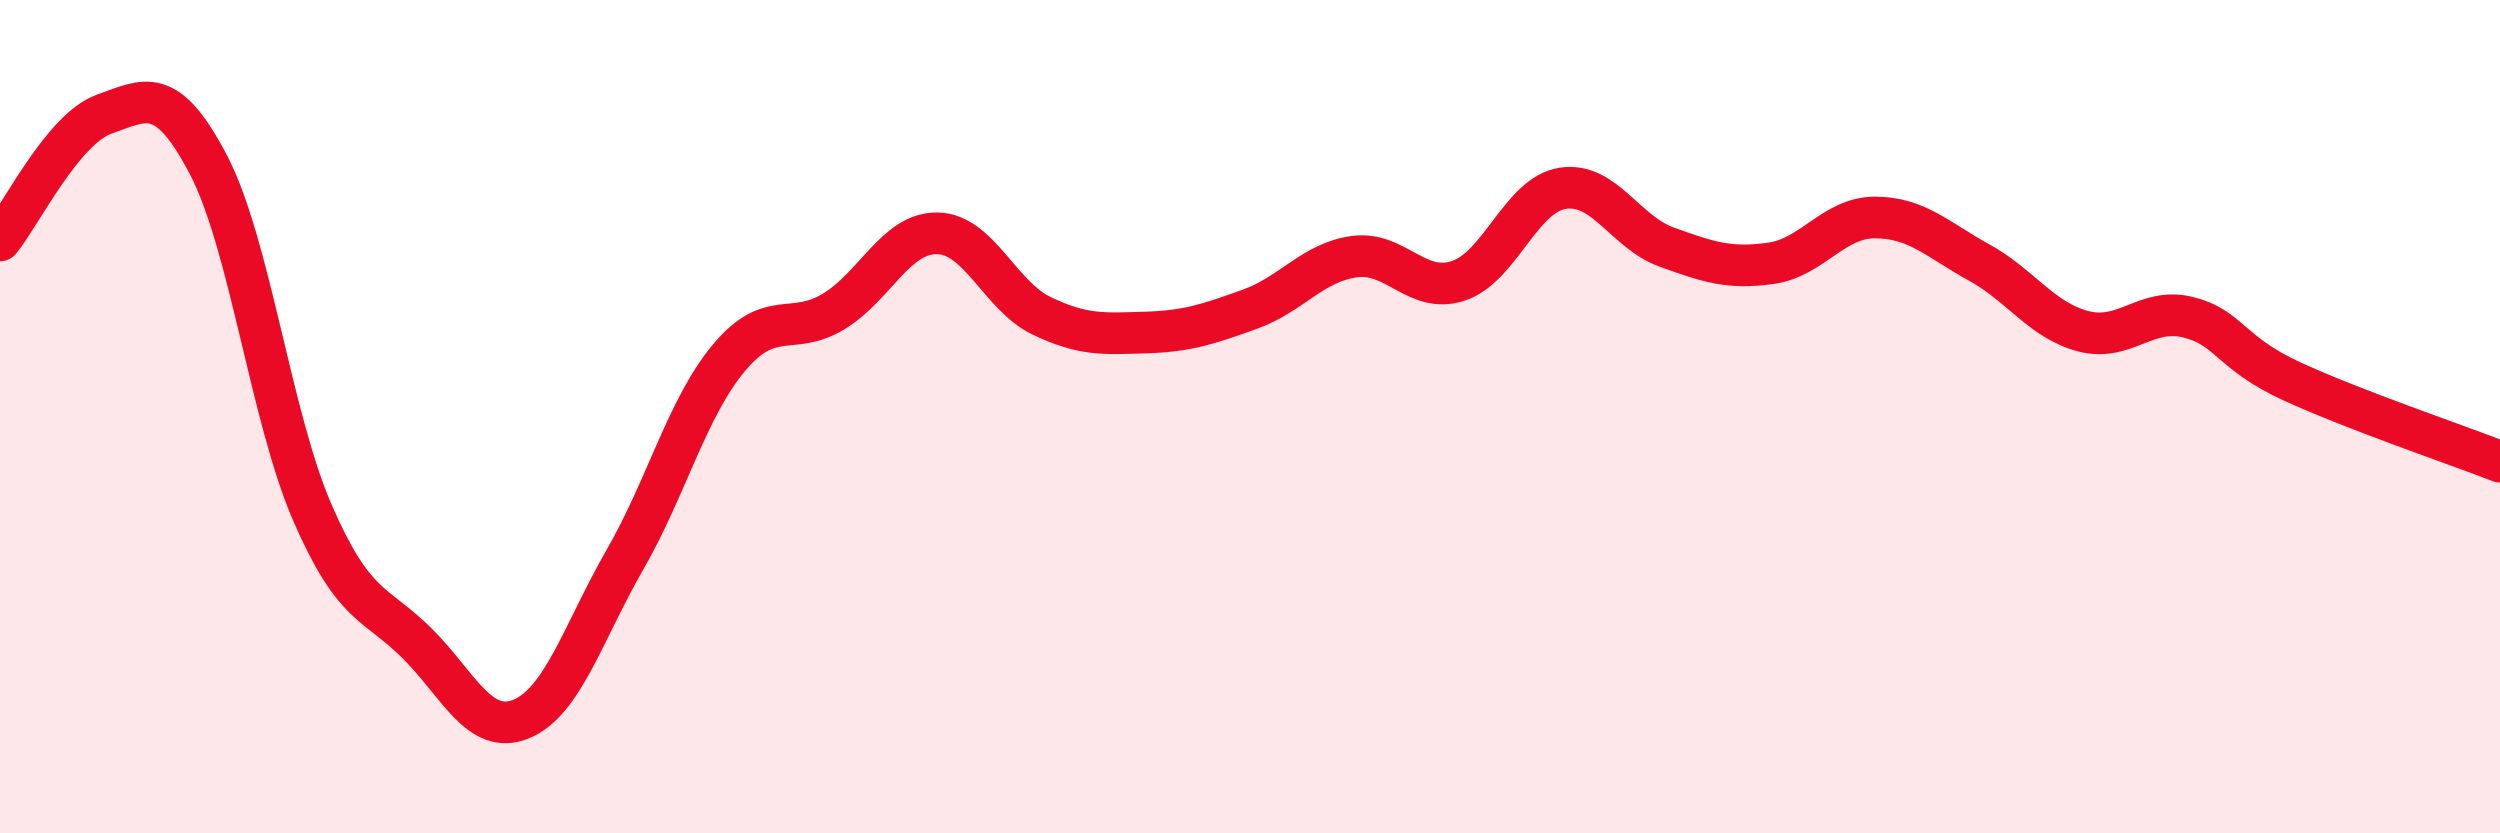
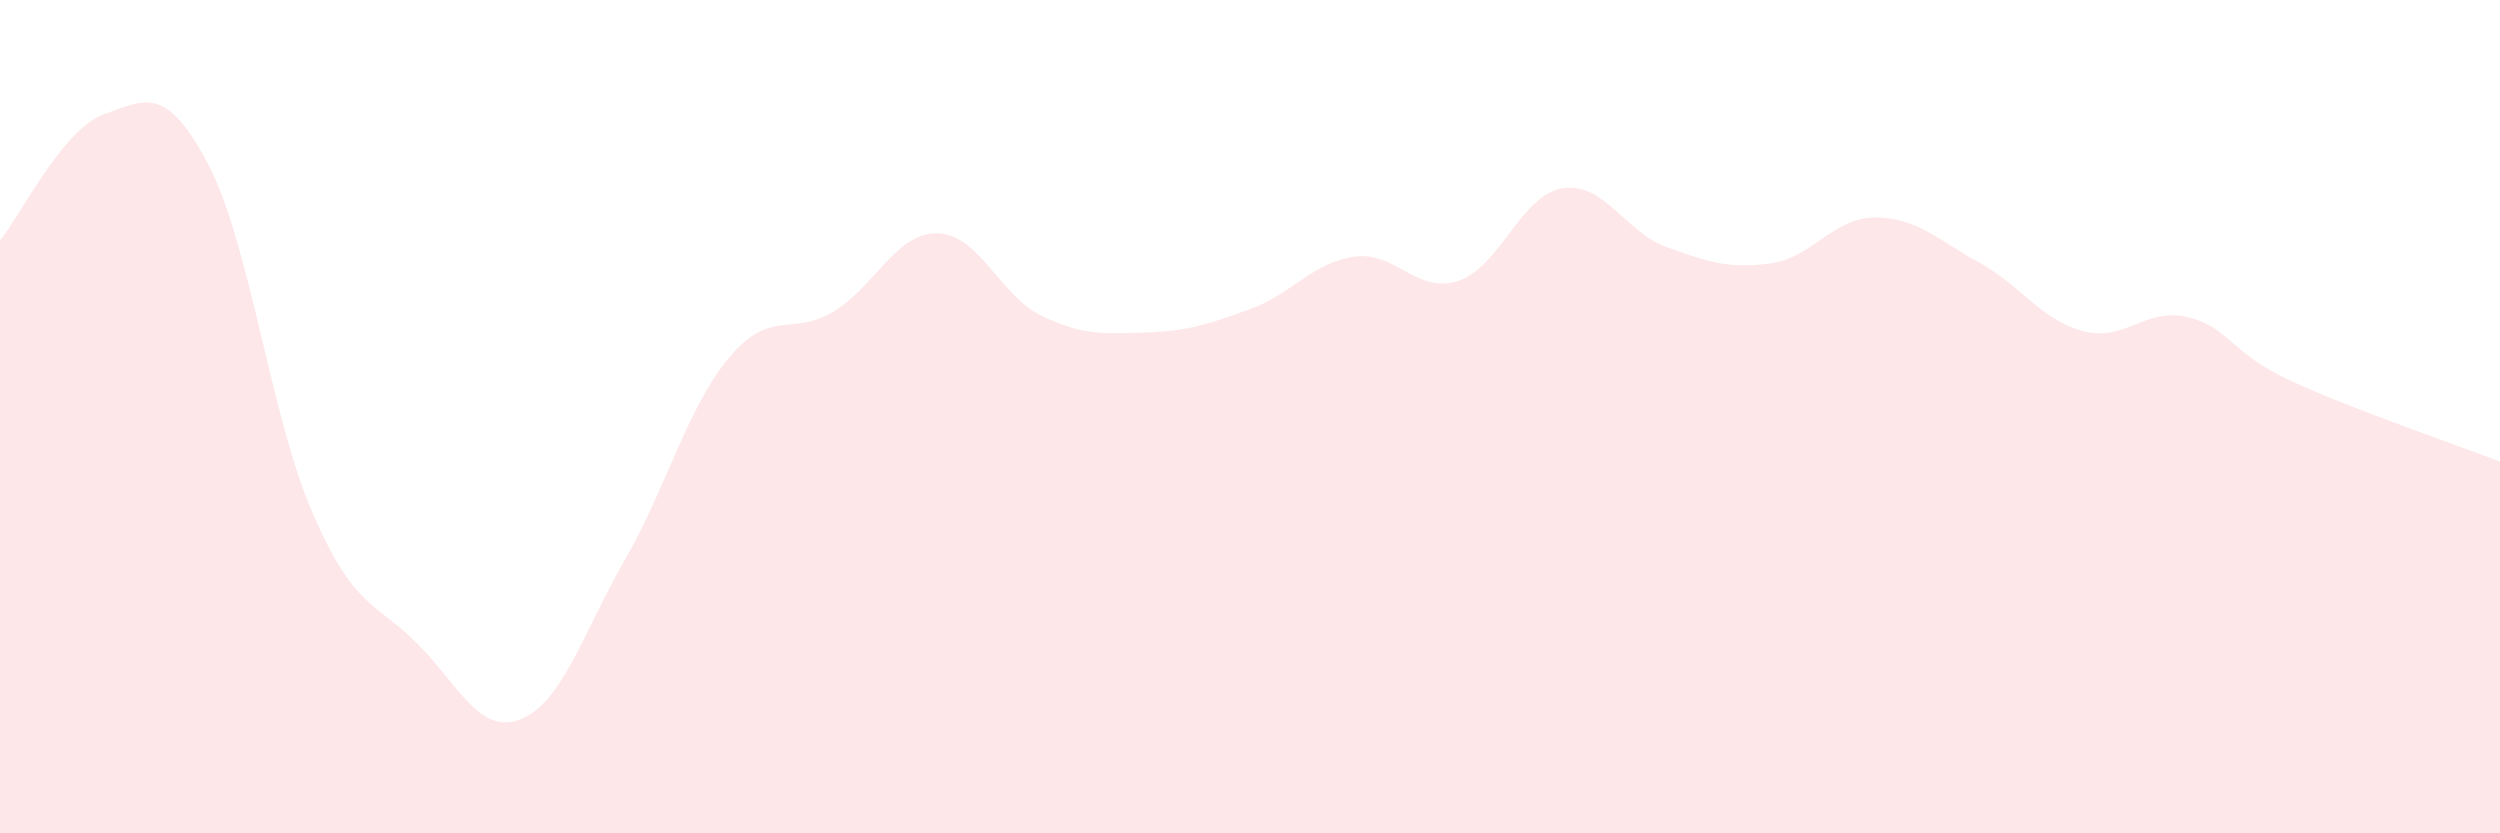
<svg xmlns="http://www.w3.org/2000/svg" width="60" height="20" viewBox="0 0 60 20">
  <path d="M 0,5.77 C 0.5,5.16 1.5,3.1 2.5,2.74 C 3.5,2.38 4,2.04 5,3.95 C 6,5.86 6.5,10.01 7.5,12.31 C 8.5,14.61 9,14.44 10,15.43 C 11,16.42 11.5,17.66 12.5,17.26 C 13.5,16.86 14,15.17 15,13.43 C 16,11.69 16.5,9.77 17.5,8.58 C 18.5,7.39 19,8.08 20,7.48 C 21,6.88 21.5,5.58 22.5,5.6 C 23.5,5.62 24,7.1 25,7.58 C 26,8.06 26.5,8.01 27.5,7.98 C 28.5,7.95 29,7.78 30,7.42 C 31,7.06 31.5,6.3 32.5,6.16 C 33.5,6.02 34,7.07 35,6.74 C 36,6.41 36.5,4.68 37.5,4.52 C 38.5,4.36 39,5.57 40,5.93 C 41,6.29 41.5,6.46 42.5,6.32 C 43.5,6.18 44,5.22 45,5.22 C 46,5.22 46.5,5.75 47.5,6.3 C 48.5,6.85 49,7.69 50,7.95 C 51,8.21 51.5,7.37 52.5,7.61 C 53.5,7.85 53.5,8.46 55,9.15 C 56.5,9.84 59,10.69 60,11.08L60 20L0 20Z" fill="#EB0A25" opacity="0.1" stroke-linecap="round" stroke-linejoin="round" />
-   <path d="M 0,5.77 C 0.5,5.16 1.5,3.1 2.5,2.74 C 3.5,2.38 4,2.04 5,3.95 C 6,5.86 6.5,10.01 7.5,12.31 C 8.5,14.61 9,14.44 10,15.43 C 11,16.42 11.5,17.66 12.5,17.26 C 13.5,16.86 14,15.17 15,13.43 C 16,11.69 16.5,9.77 17.5,8.58 C 18.5,7.39 19,8.08 20,7.48 C 21,6.88 21.5,5.58 22.5,5.6 C 23.5,5.62 24,7.1 25,7.58 C 26,8.06 26.5,8.01 27.5,7.98 C 28.5,7.95 29,7.78 30,7.42 C 31,7.06 31.5,6.3 32.5,6.16 C 33.5,6.02 34,7.07 35,6.74 C 36,6.41 36.5,4.68 37.5,4.52 C 38.5,4.36 39,5.57 40,5.93 C 41,6.29 41.5,6.46 42.5,6.32 C 43.5,6.18 44,5.22 45,5.22 C 46,5.22 46.5,5.75 47.5,6.3 C 48.5,6.85 49,7.69 50,7.95 C 51,8.21 51.5,7.37 52.5,7.61 C 53.5,7.85 53.5,8.46 55,9.15 C 56.5,9.84 59,10.69 60,11.08" stroke="#EB0A25" stroke-width="1" fill="none" stroke-linecap="round" stroke-linejoin="round" />
</svg>